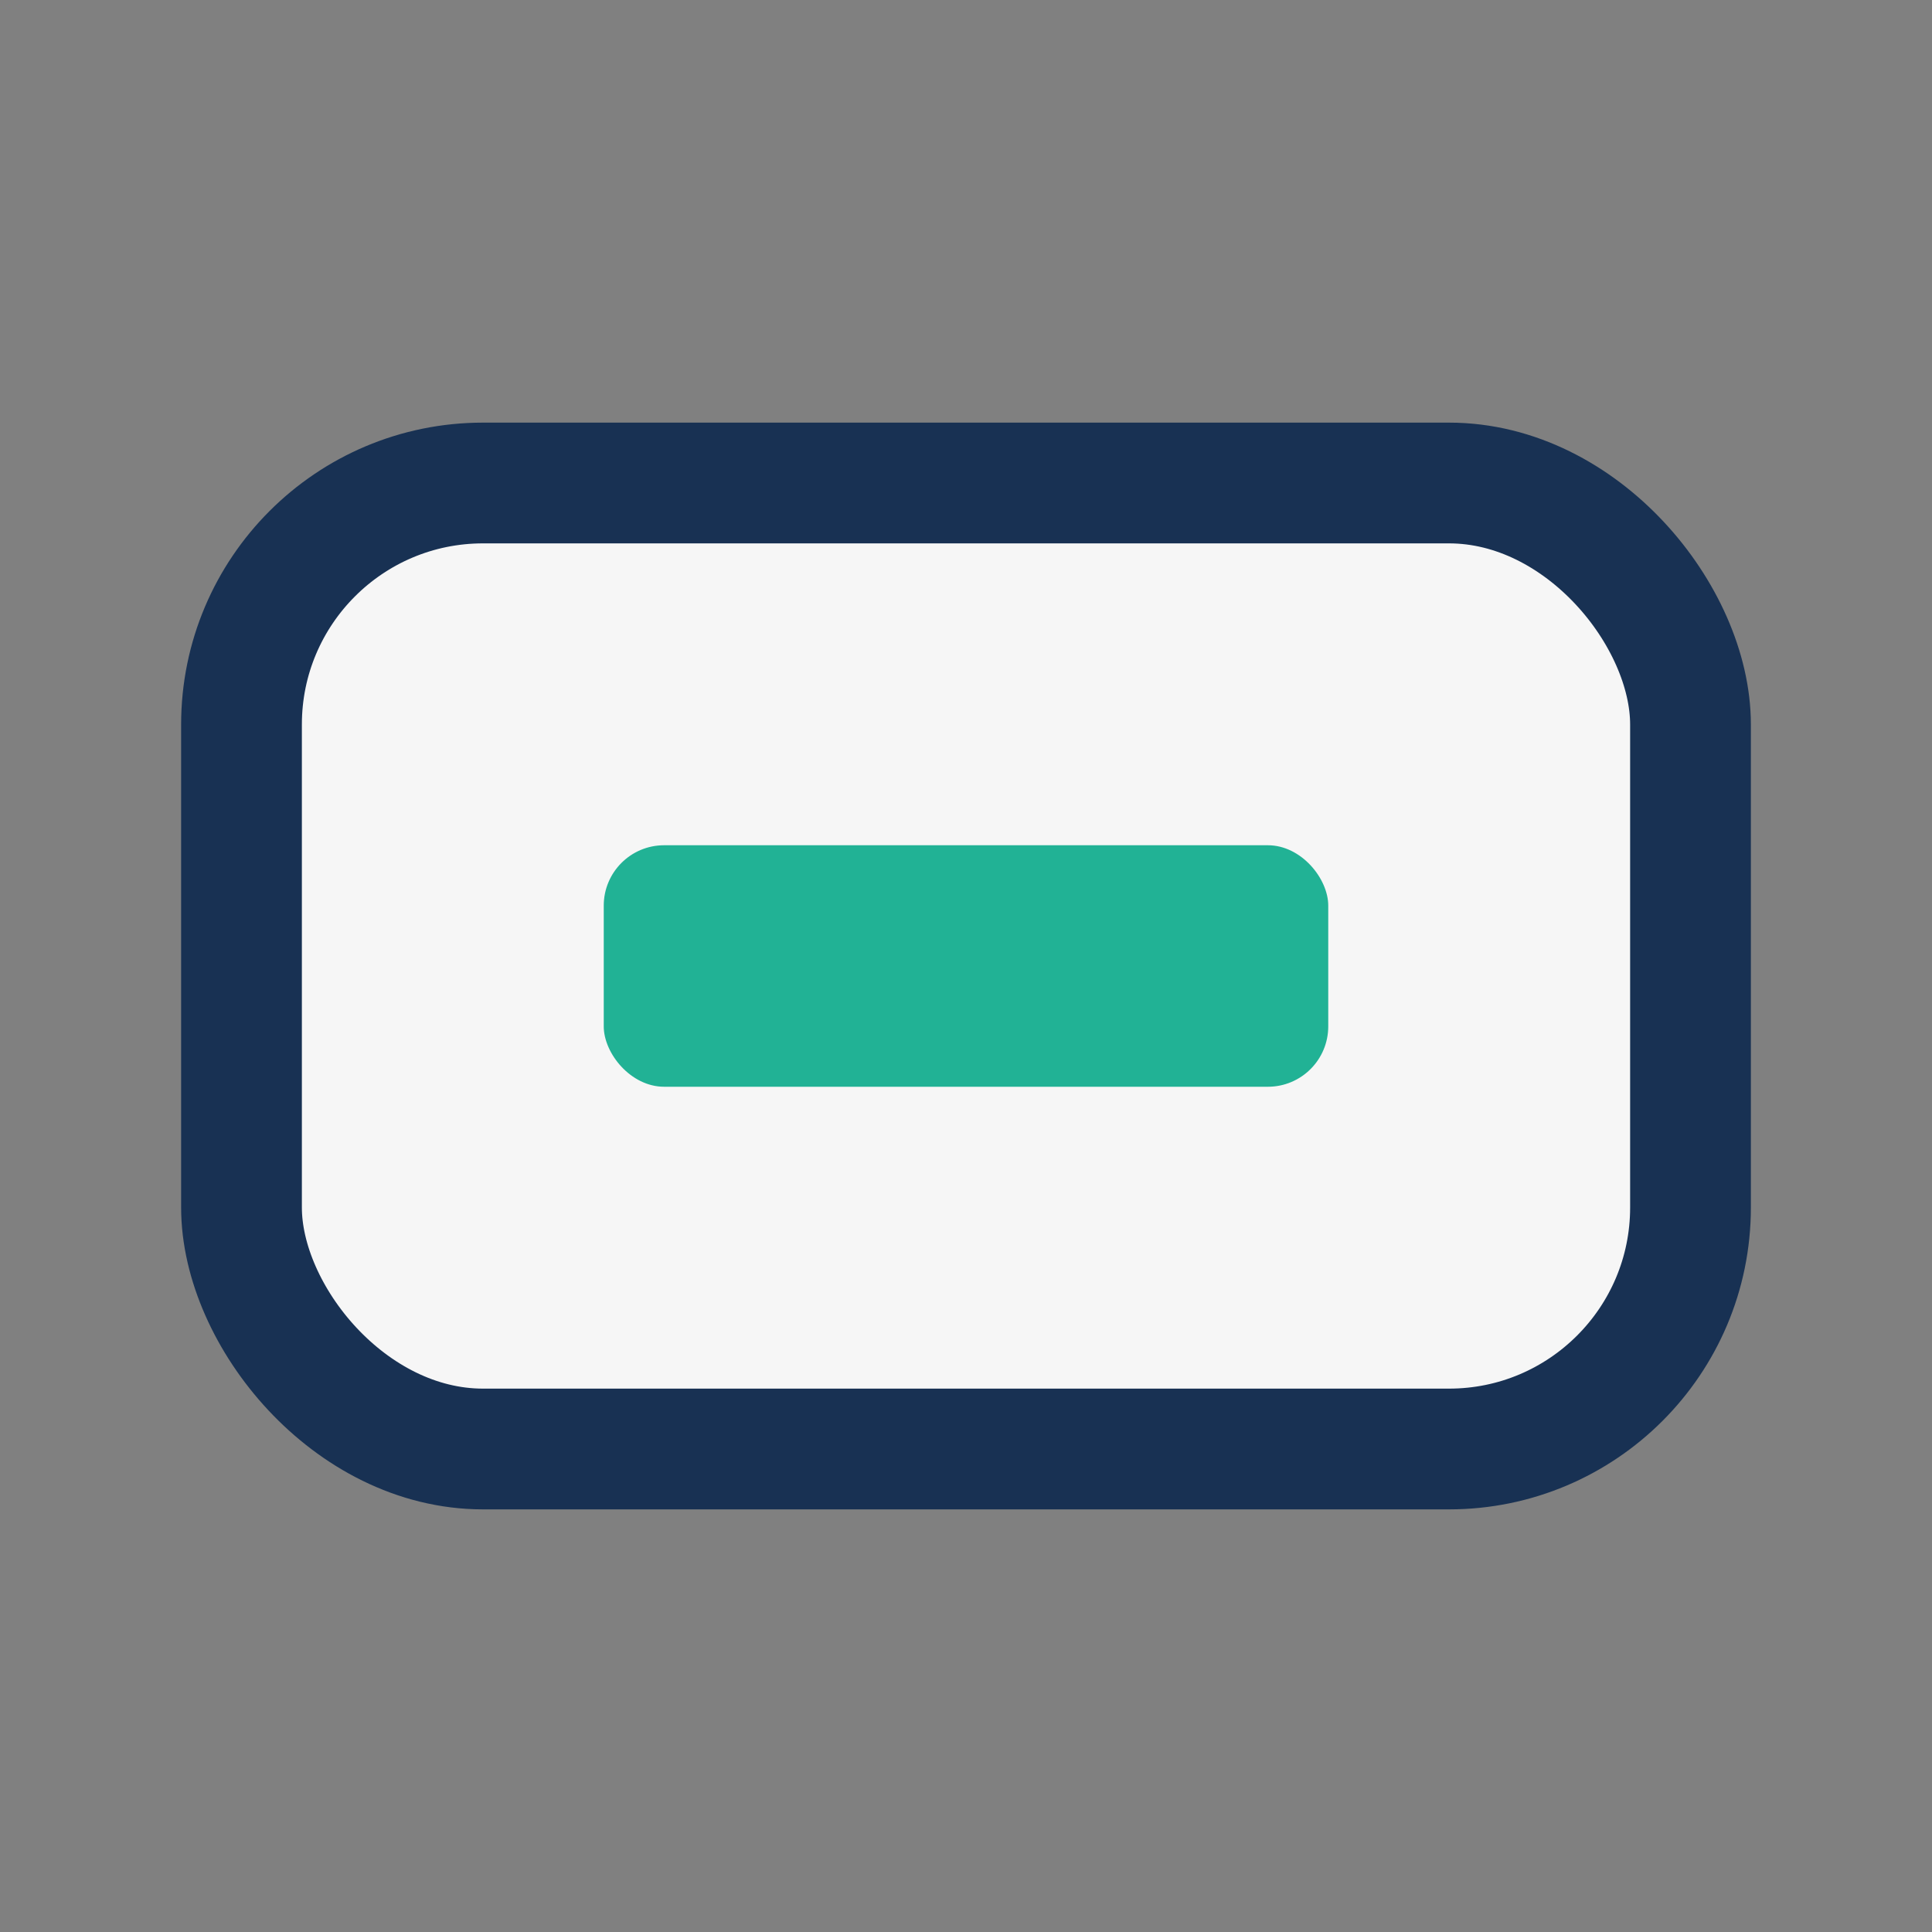
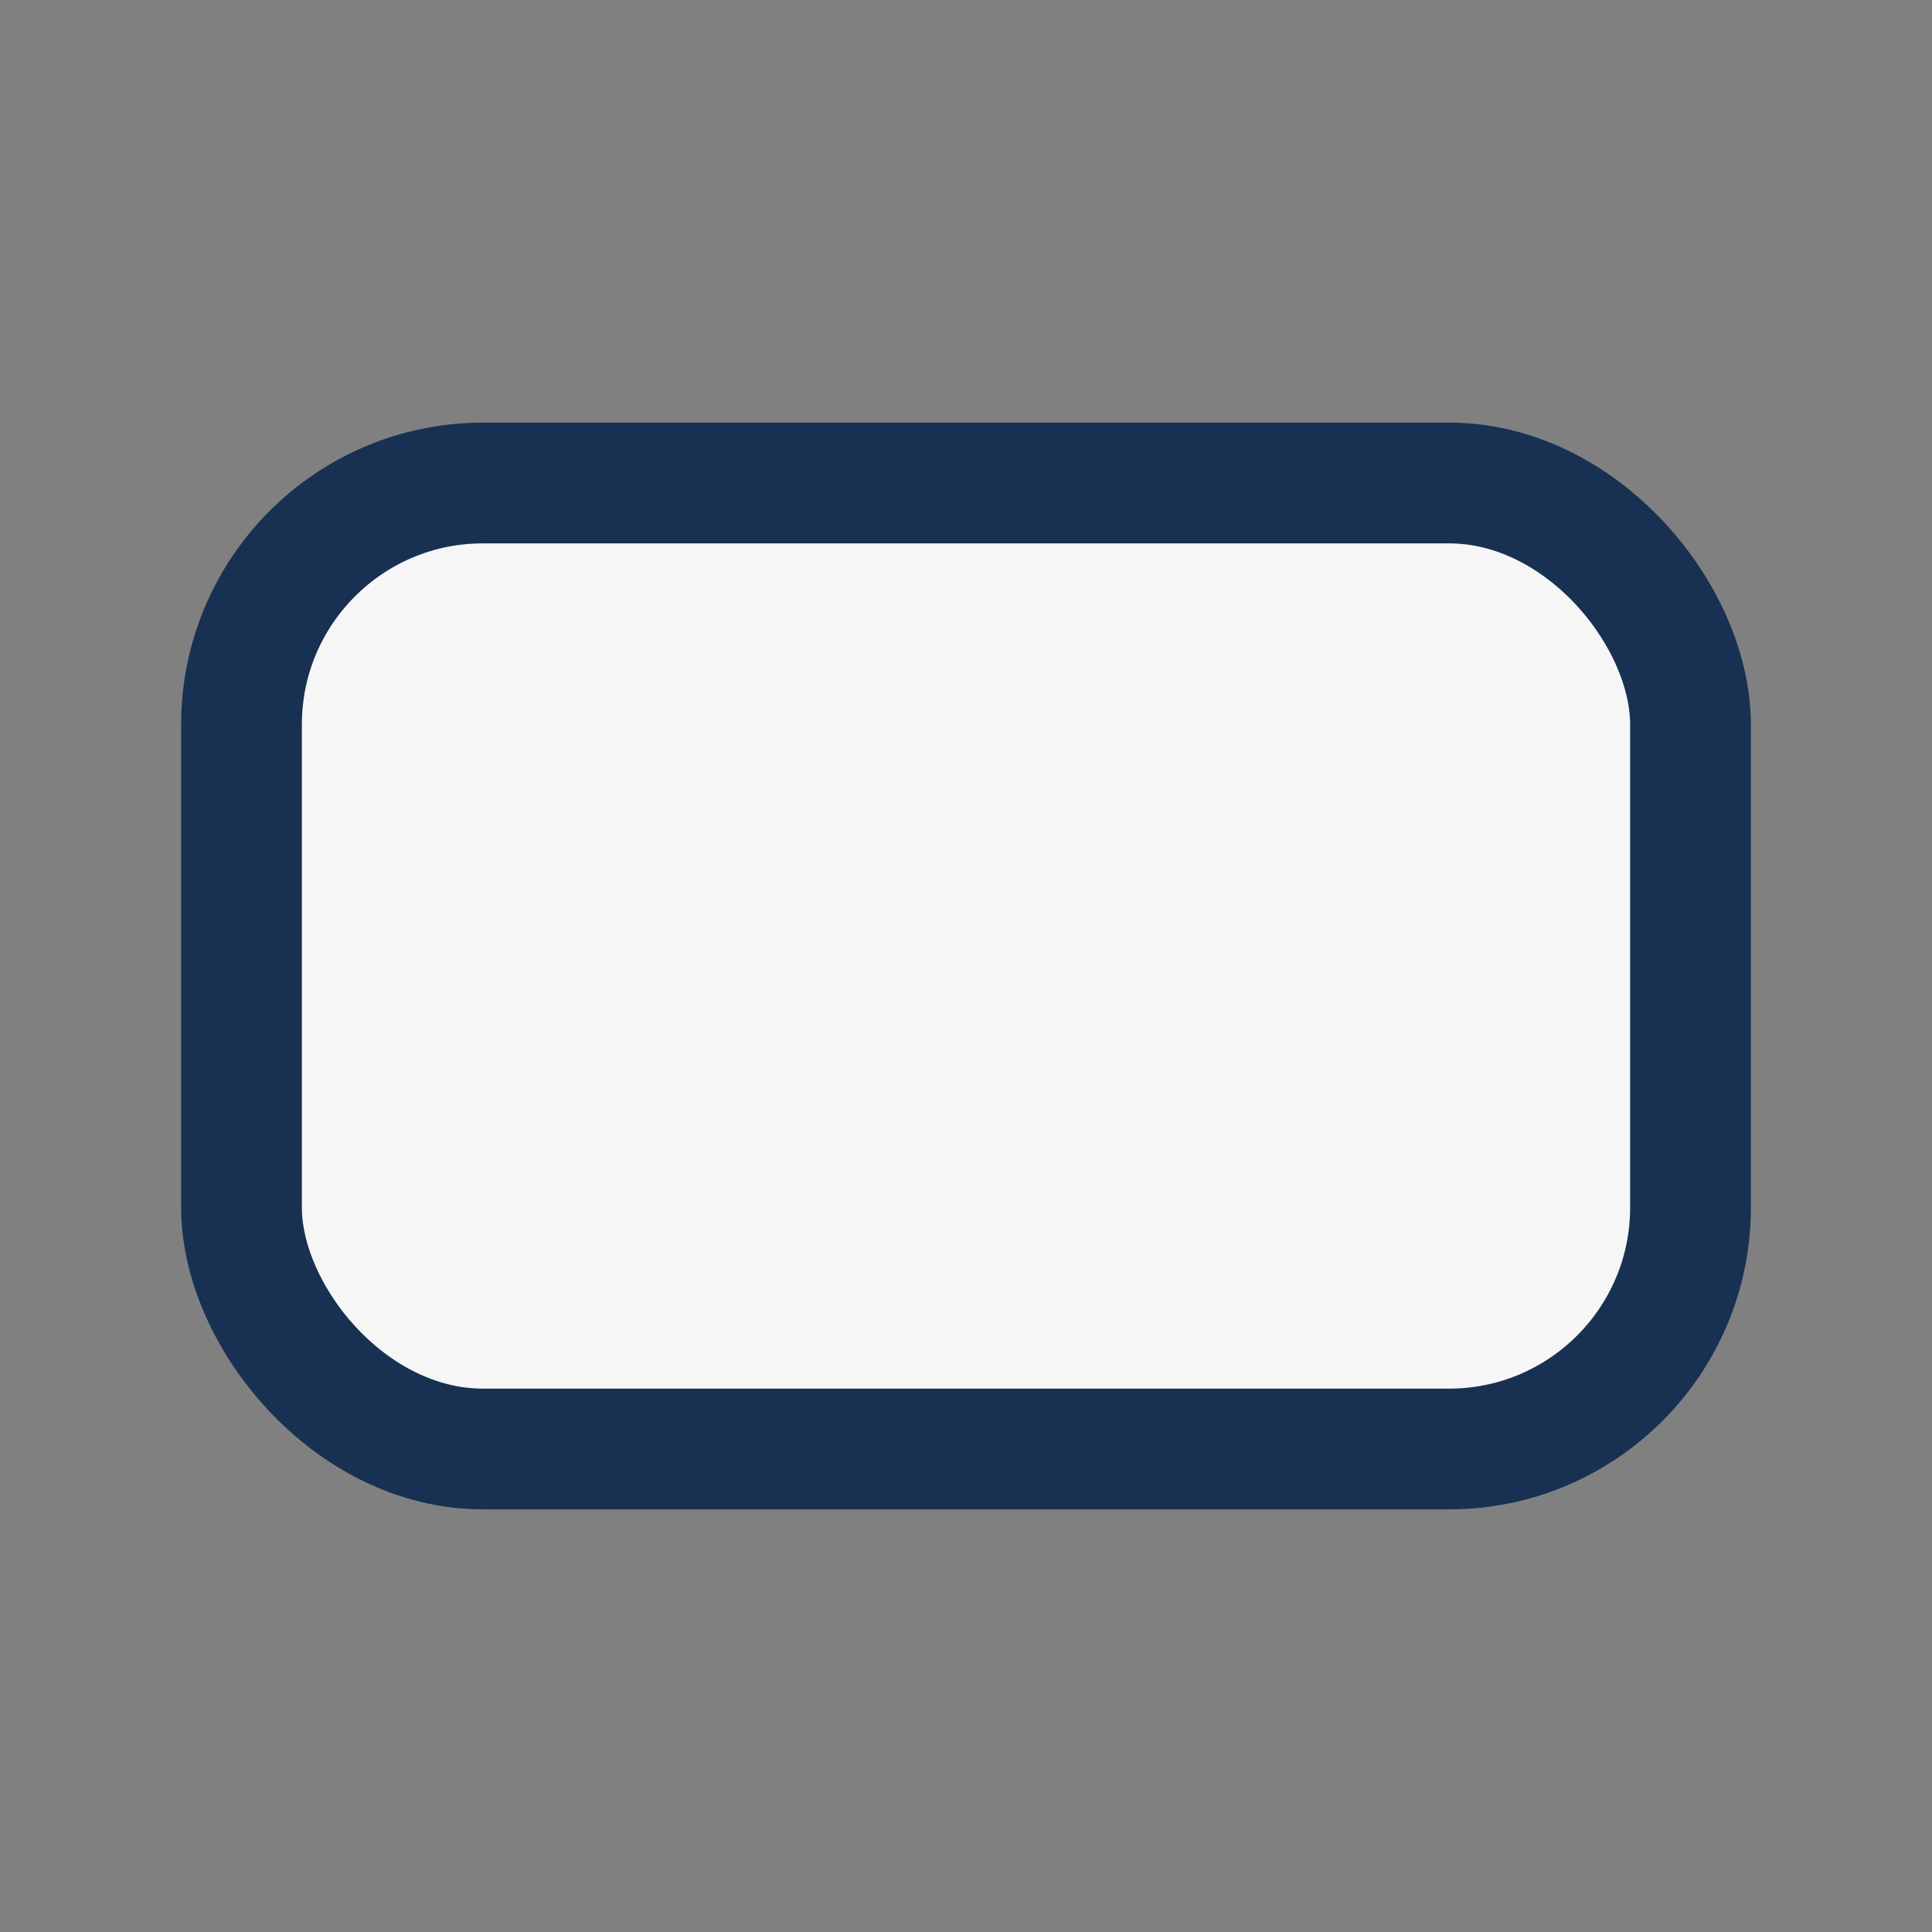
<svg xmlns="http://www.w3.org/2000/svg" width="32" height="32" viewBox="0 0 32 32">
  <rect x="0" y="0" width="32" height="32" fill="#808080" stroke="none" />
  <rect x="4" y="8" width="24" height="16" rx="4" fill="#F6F6F6" stroke="#183153" stroke-width="2" />
-   <rect x="10" y="14" width="12" height="4" rx="1" fill="#21B295" />
</svg>